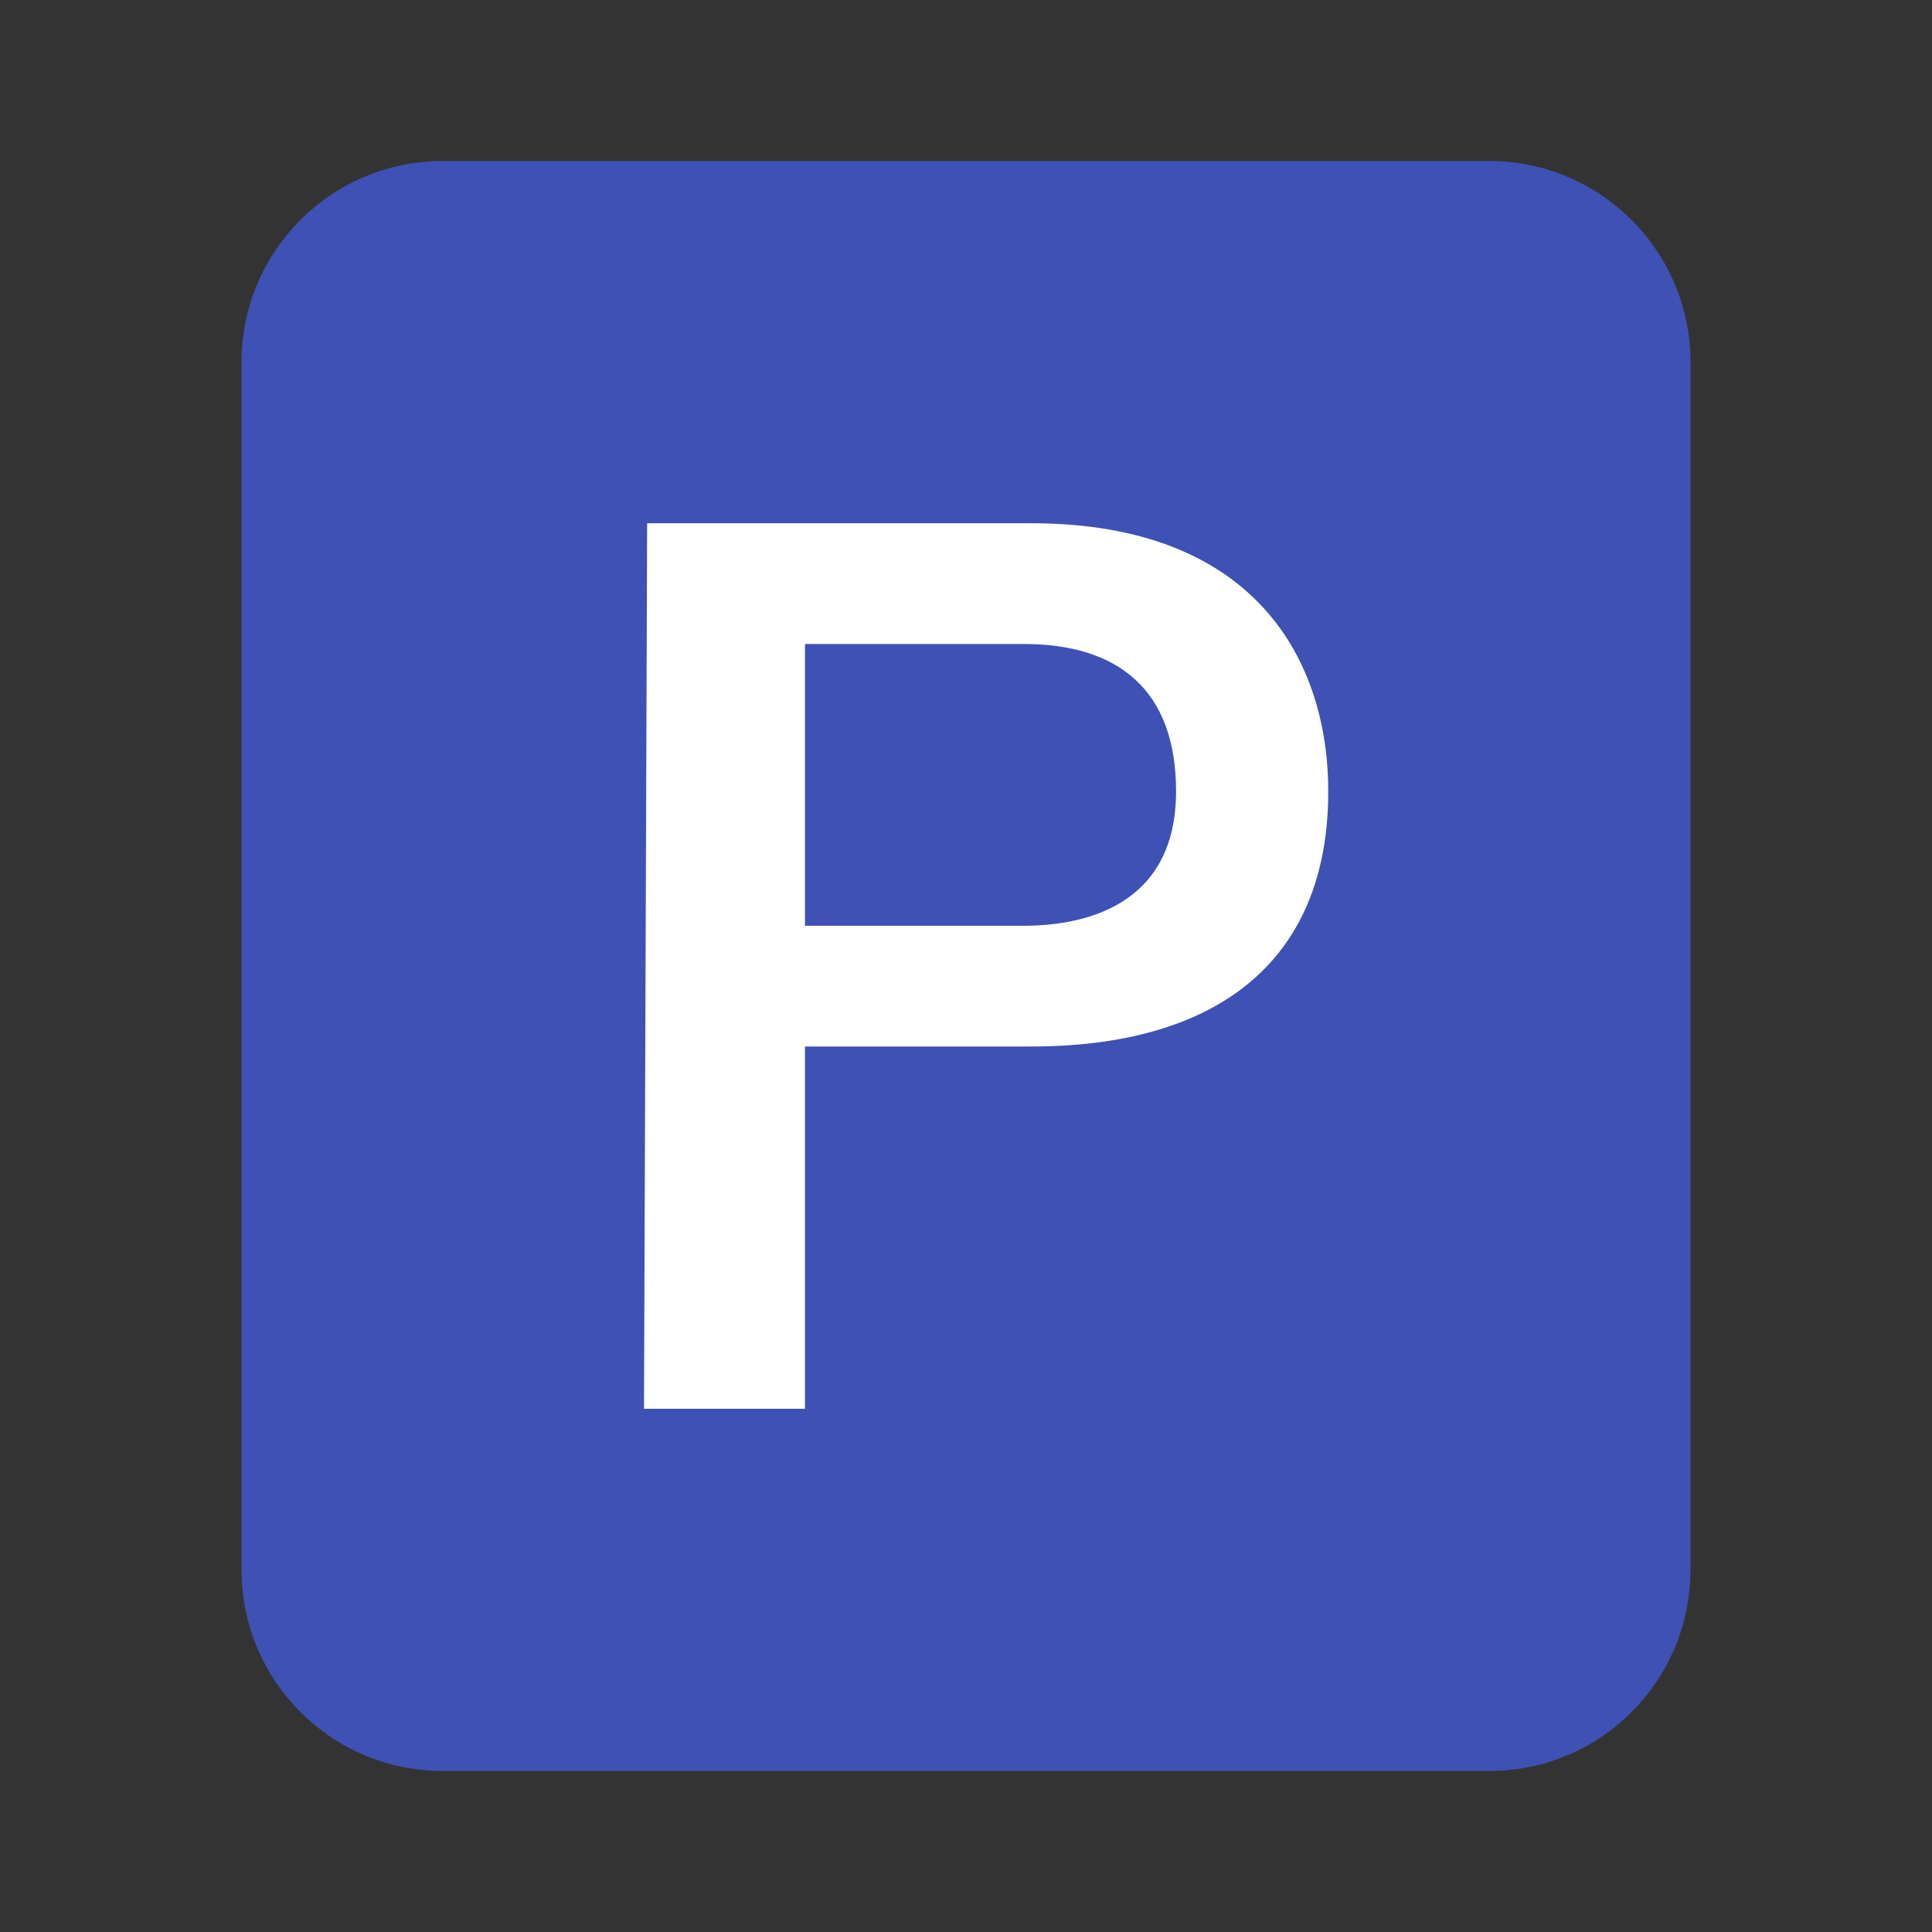
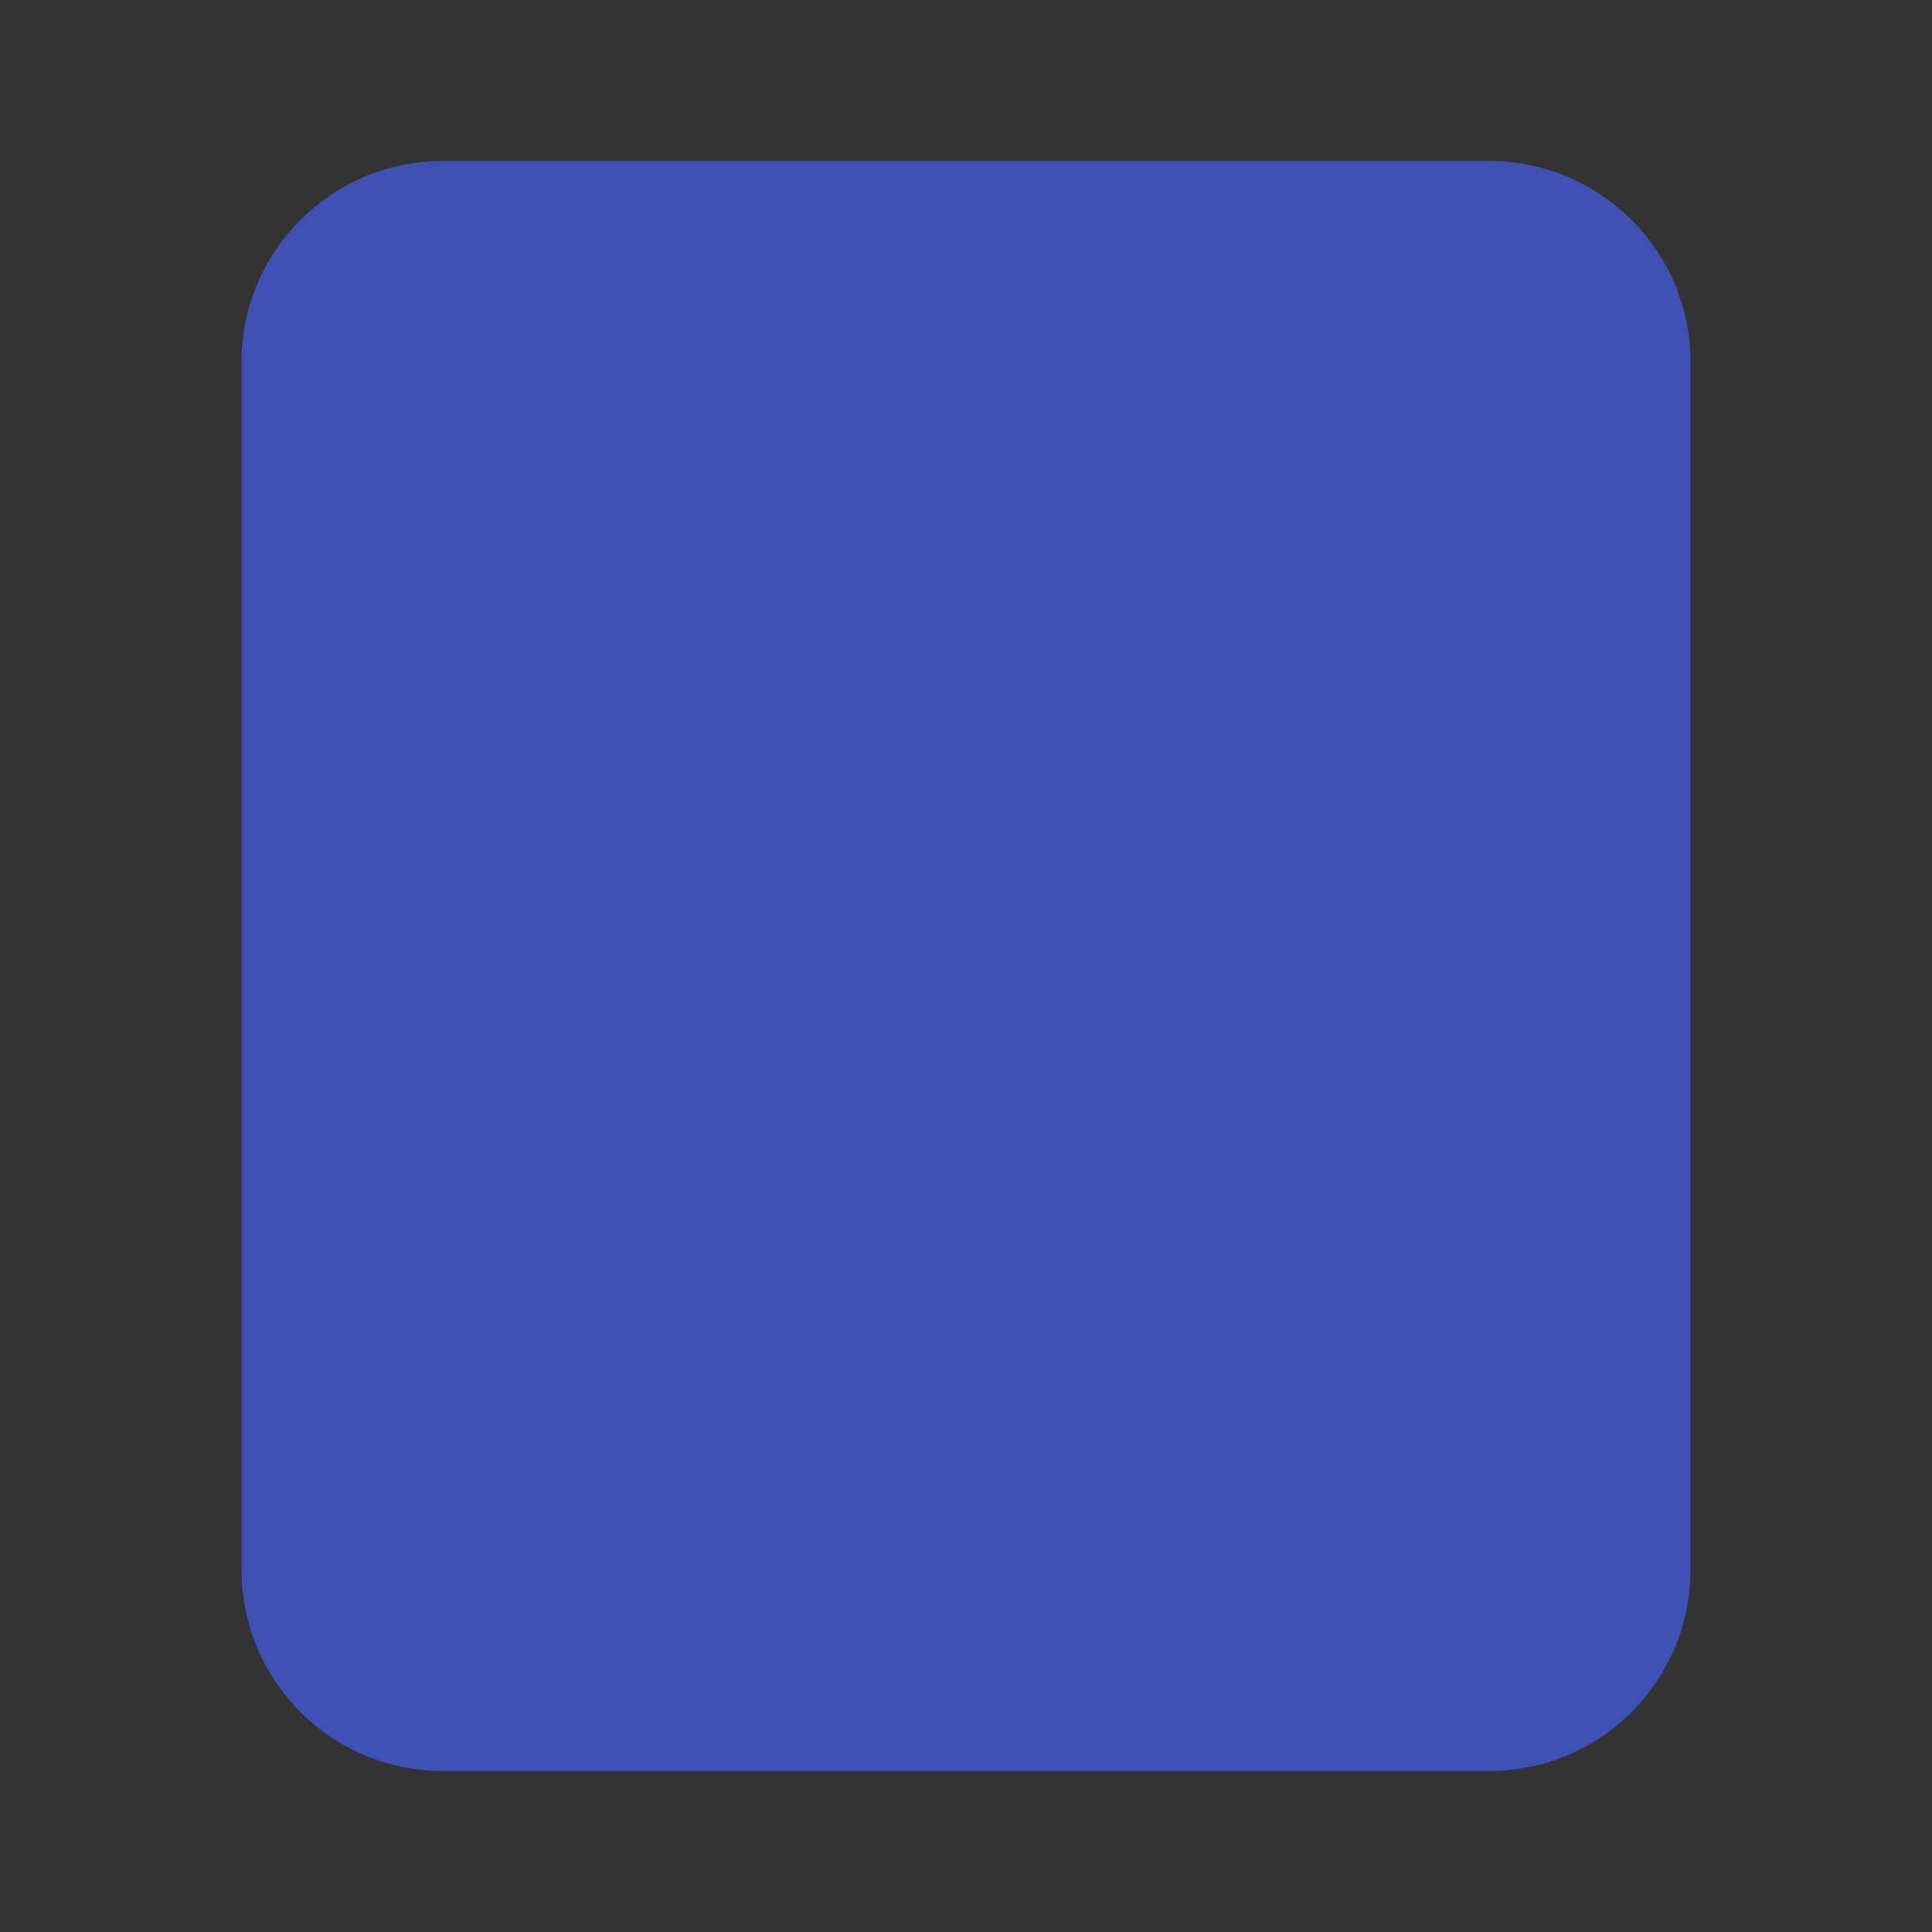
<svg xmlns="http://www.w3.org/2000/svg" id="Layer_1" data-name="Layer 1" preserveAspectRatio="xMidYMid meet" width="48" height="48" viewBox="0 0 48 48">
  <rect x="0" y="0" width="48" height="48" fill="#333333" stroke="none" />
  <defs />
  <title>Parking</title>
  <path class="cls-1" style=" fill:#3F51B5;" d="M 42 39 C 42 41.762 39.762 44 37 44 L 11 44 C 8.238 44 6 41.762 6 39 L 6 9 C 6 6.238 8.238 4 11 4 L 37 4 C 39.762 4 42 6.238 42 9 Z " />
-   <path class="cls-1" style=" fill:#FFFFFF;" d="M 25.621 13 L 16.078 13 L 16 35 L 20 35 L 20 26 L 25.621 26 C 30.121 26 33 23.98 33 19.66 C 33 16.422 31.199 13 25.621 13 Z M 25.438 23 L 20 23 L 20 16 L 25.438 16 C 27.781 16 29.219 17.141 29.219 19.66 C 29.219 22.539 26.883 23 25.438 23 Z " />
</svg>